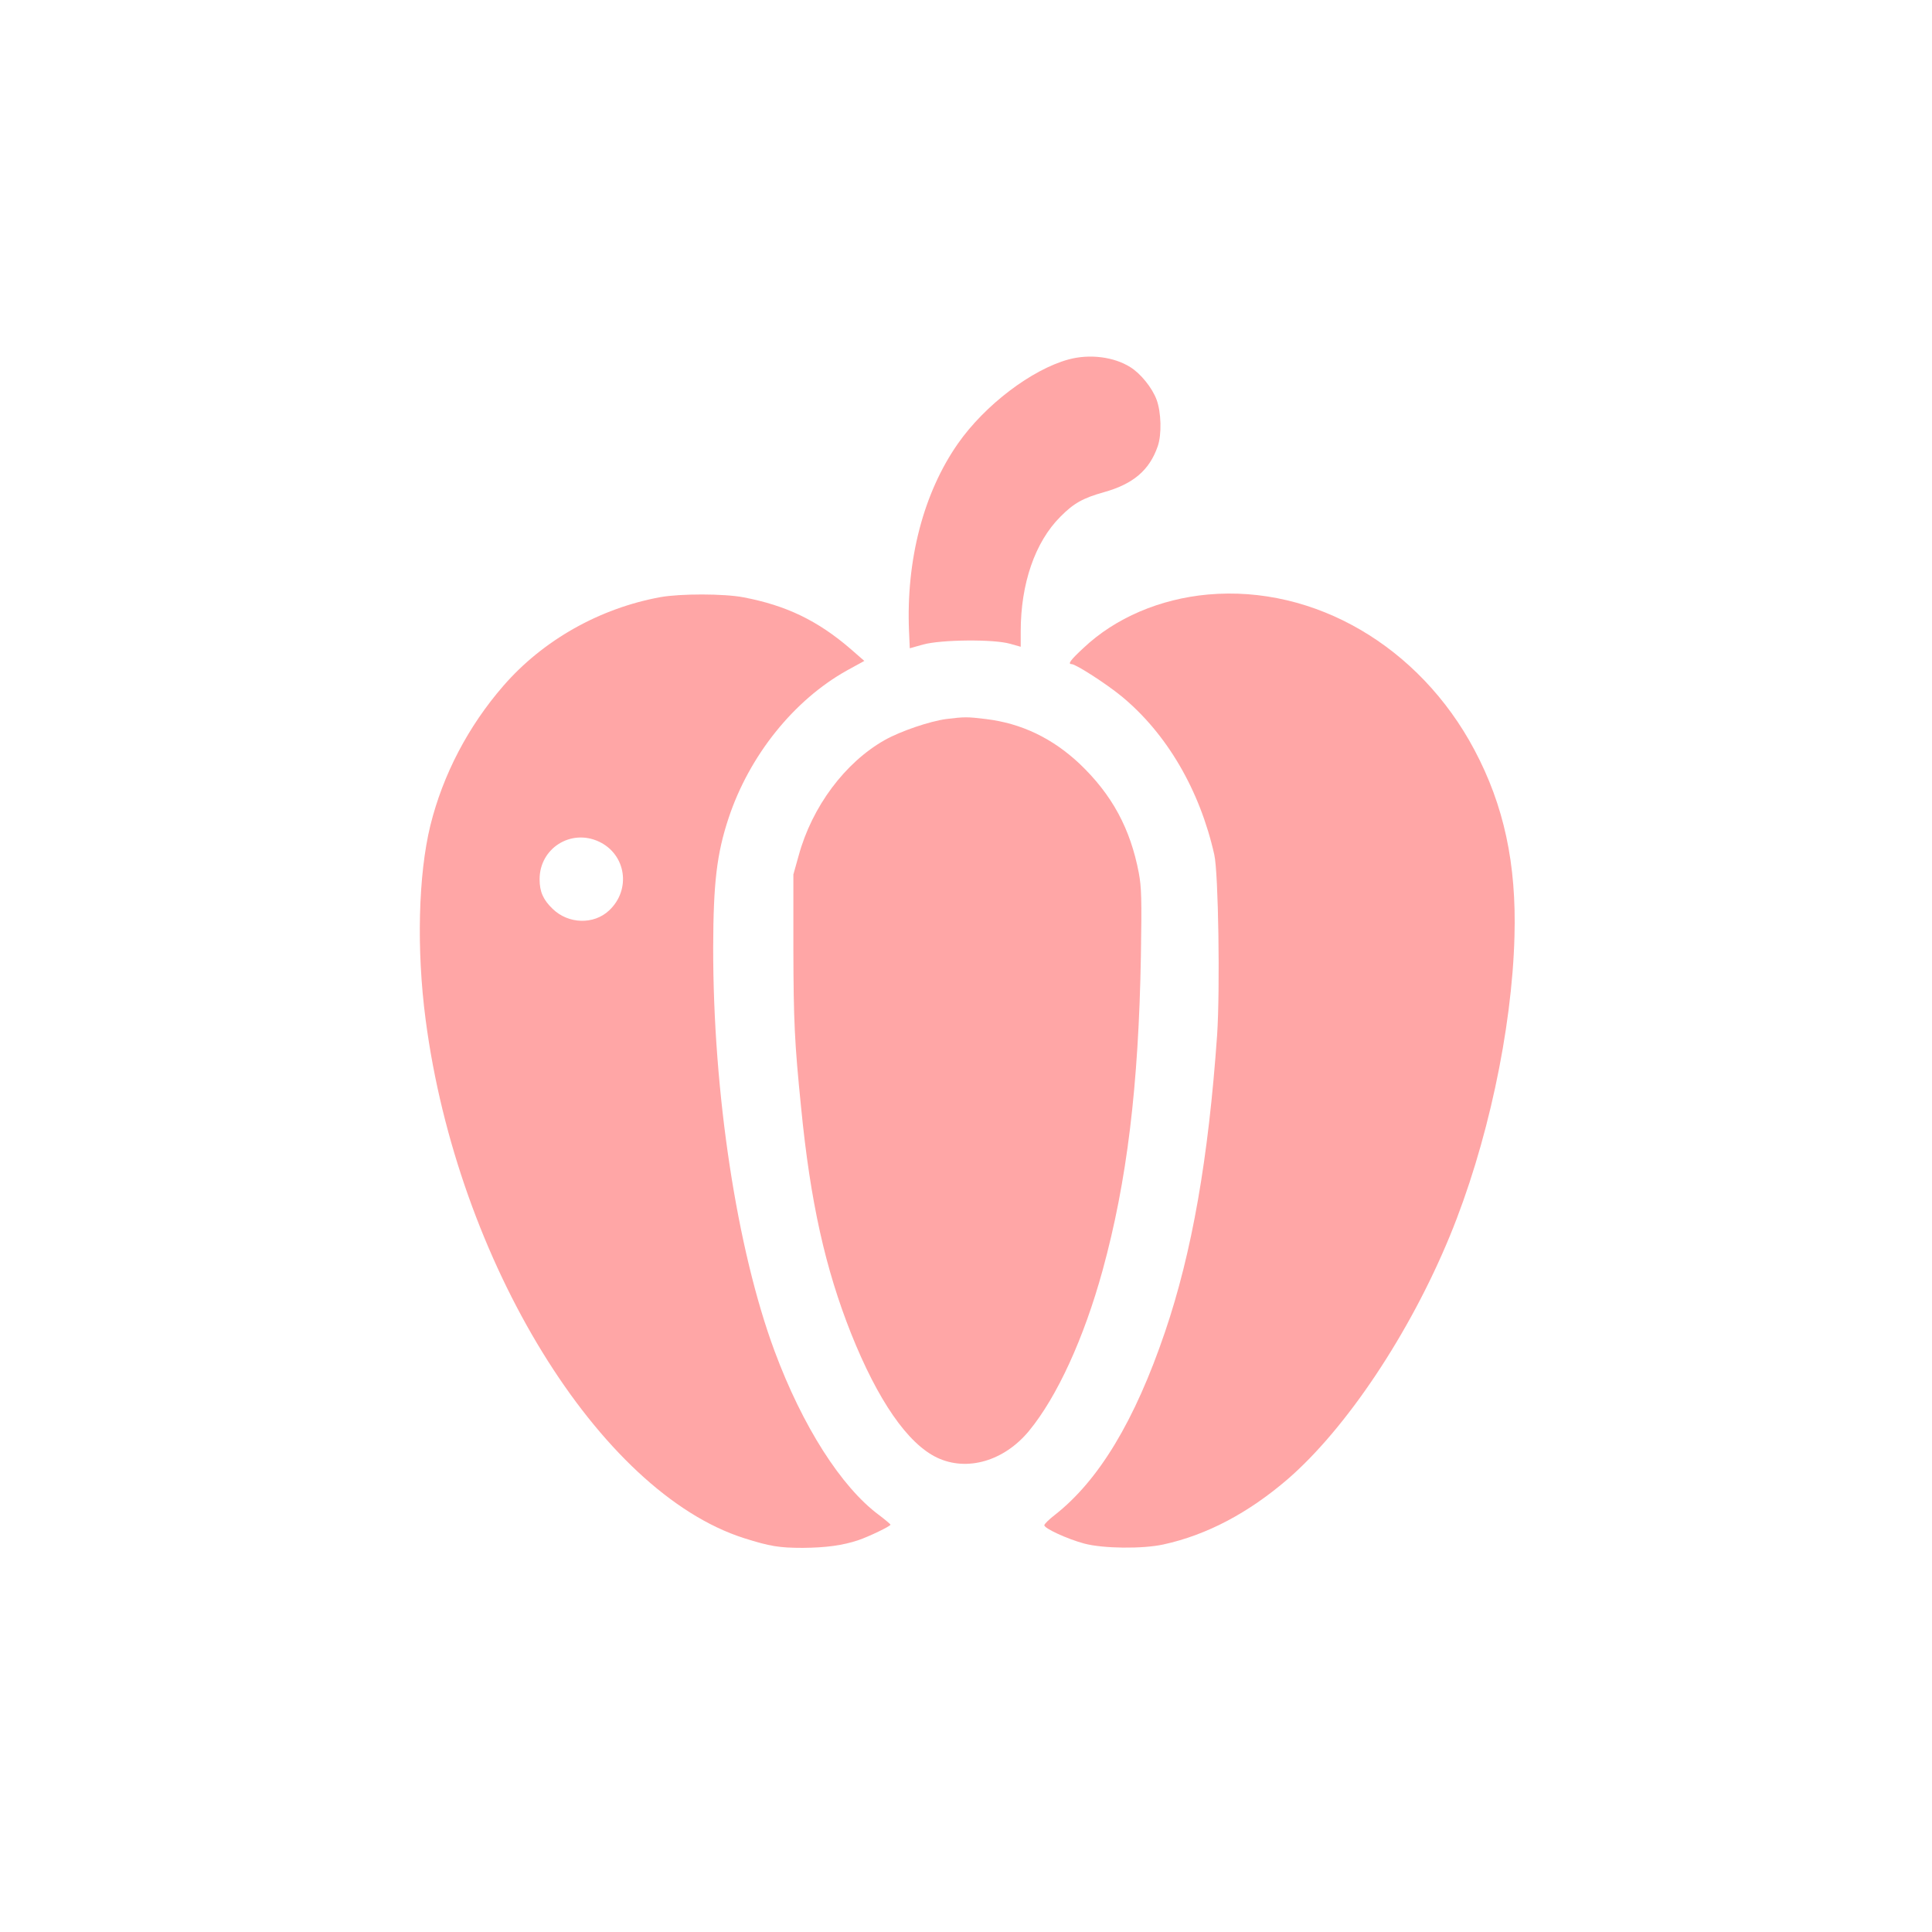
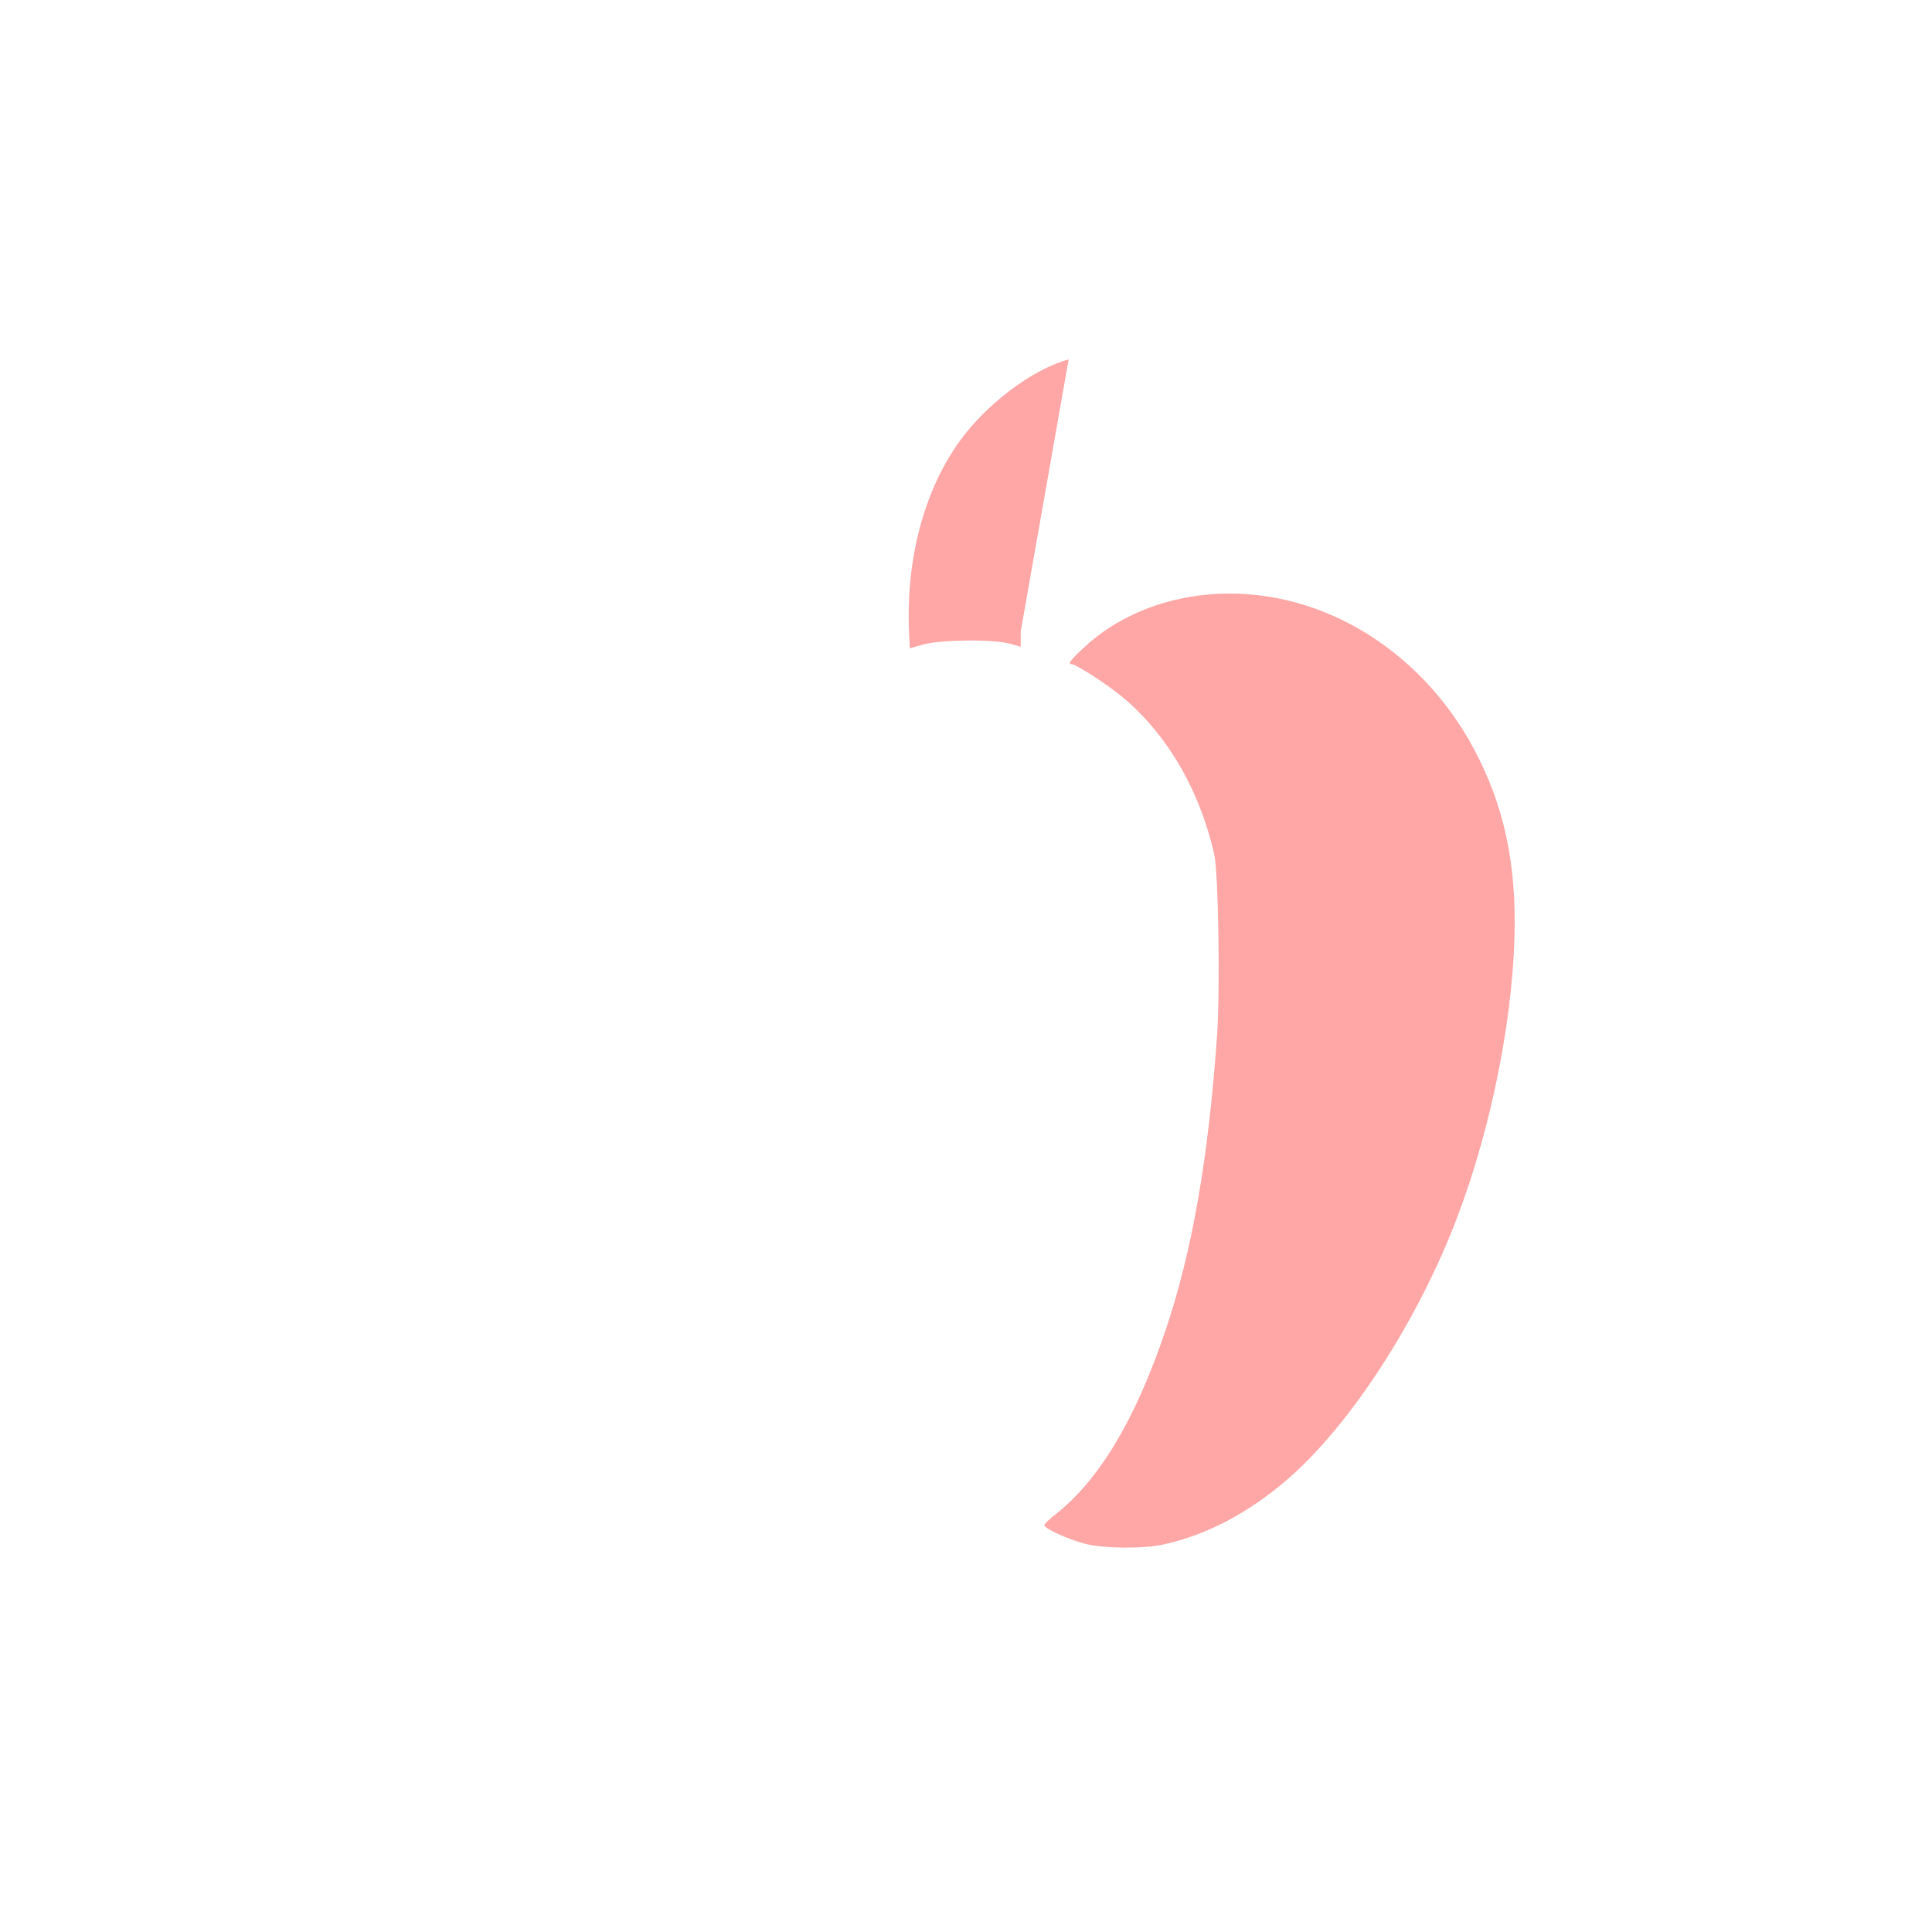
<svg xmlns="http://www.w3.org/2000/svg" version="1.0" width="1024pt" height="1024pt" viewBox="0 0 1024 1024" preserveAspectRatio="xMidYMid meet">
  <g transform="translate(0,1024) scale(0.1,-0.1)" fill="#ffa6a6" stroke="none">
-     <path d="M5664 8335 c-195 -53 -443 -241 -586 -445 -183 -261 -276 -618 -260 -995 l4 -91 71 20 c96 26 372 29 460 4 l57 -16 0 81 c0 254 76 474 210 608 71 72 120 99 230 130 155 43 242 116 286 243 22 62 19 181 -6 248 -23 62 -84 138 -139 172 -87 55 -216 71 -327 41z" />
+     <path d="M5664 8335 c-195 -53 -443 -241 -586 -445 -183 -261 -276 -618 -260 -995 l4 -91 71 20 c96 26 372 29 460 4 l57 -16 0 81 z" />
    <path d="M6403 7089 c-255 -23 -492 -124 -661 -284 -69 -64 -84 -85 -62 -85 22 0 185 -105 265 -171 239 -197 414 -496 491 -839 22 -97 31 -716 15 -955 -46 -656 -133 -1153 -276 -1574 -160 -471 -351 -788 -585 -971 -30 -23 -55 -48 -55 -54 0 -17 122 -73 211 -97 100 -27 311 -29 420 -5 230 50 451 167 660 347 311 270 646 772 858 1287 198 480 330 1093 343 1589 11 385 -56 694 -212 988 -292 550 -849 874 -1412 824z" />
-     <path d="M3500 7075 c-322 -59 -622 -228 -832 -470 -186 -214 -320 -470 -387 -740 -64 -262 -74 -658 -25 -1030 168 -1280 920 -2504 1689 -2748 136 -43 186 -51 310 -51 122 1 212 13 295 41 56 19 170 74 170 82 -1 3 -28 26 -61 51 -200 148 -406 471 -554 870 -199 537 -326 1367 -325 2139 1 343 19 496 82 686 110 331 346 625 628 782 l91 50 -71 62 c-176 152 -343 232 -569 275 -103 20 -335 20 -441 1z m-325 -1296 c144 -68 171 -255 53 -365 -81 -76 -216 -72 -299 9 -50 48 -69 91 -69 157 0 164 166 269 315 199z" />
-     <path d="M5015 6429 c-88 -12 -241 -64 -325 -111 -211 -119 -386 -353 -457 -613 l-28 -100 0 -395 c1 -380 6 -495 41 -840 49 -500 128 -853 265 -1198 142 -355 300 -584 456 -658 159 -75 355 -18 487 142 149 181 291 491 390 851 129 470 191 977 203 1668 5 302 3 362 -11 438 -45 236 -142 415 -314 579 -144 135 -307 214 -497 237 -100 12 -111 12 -210 0z" />
  </g>
</svg>